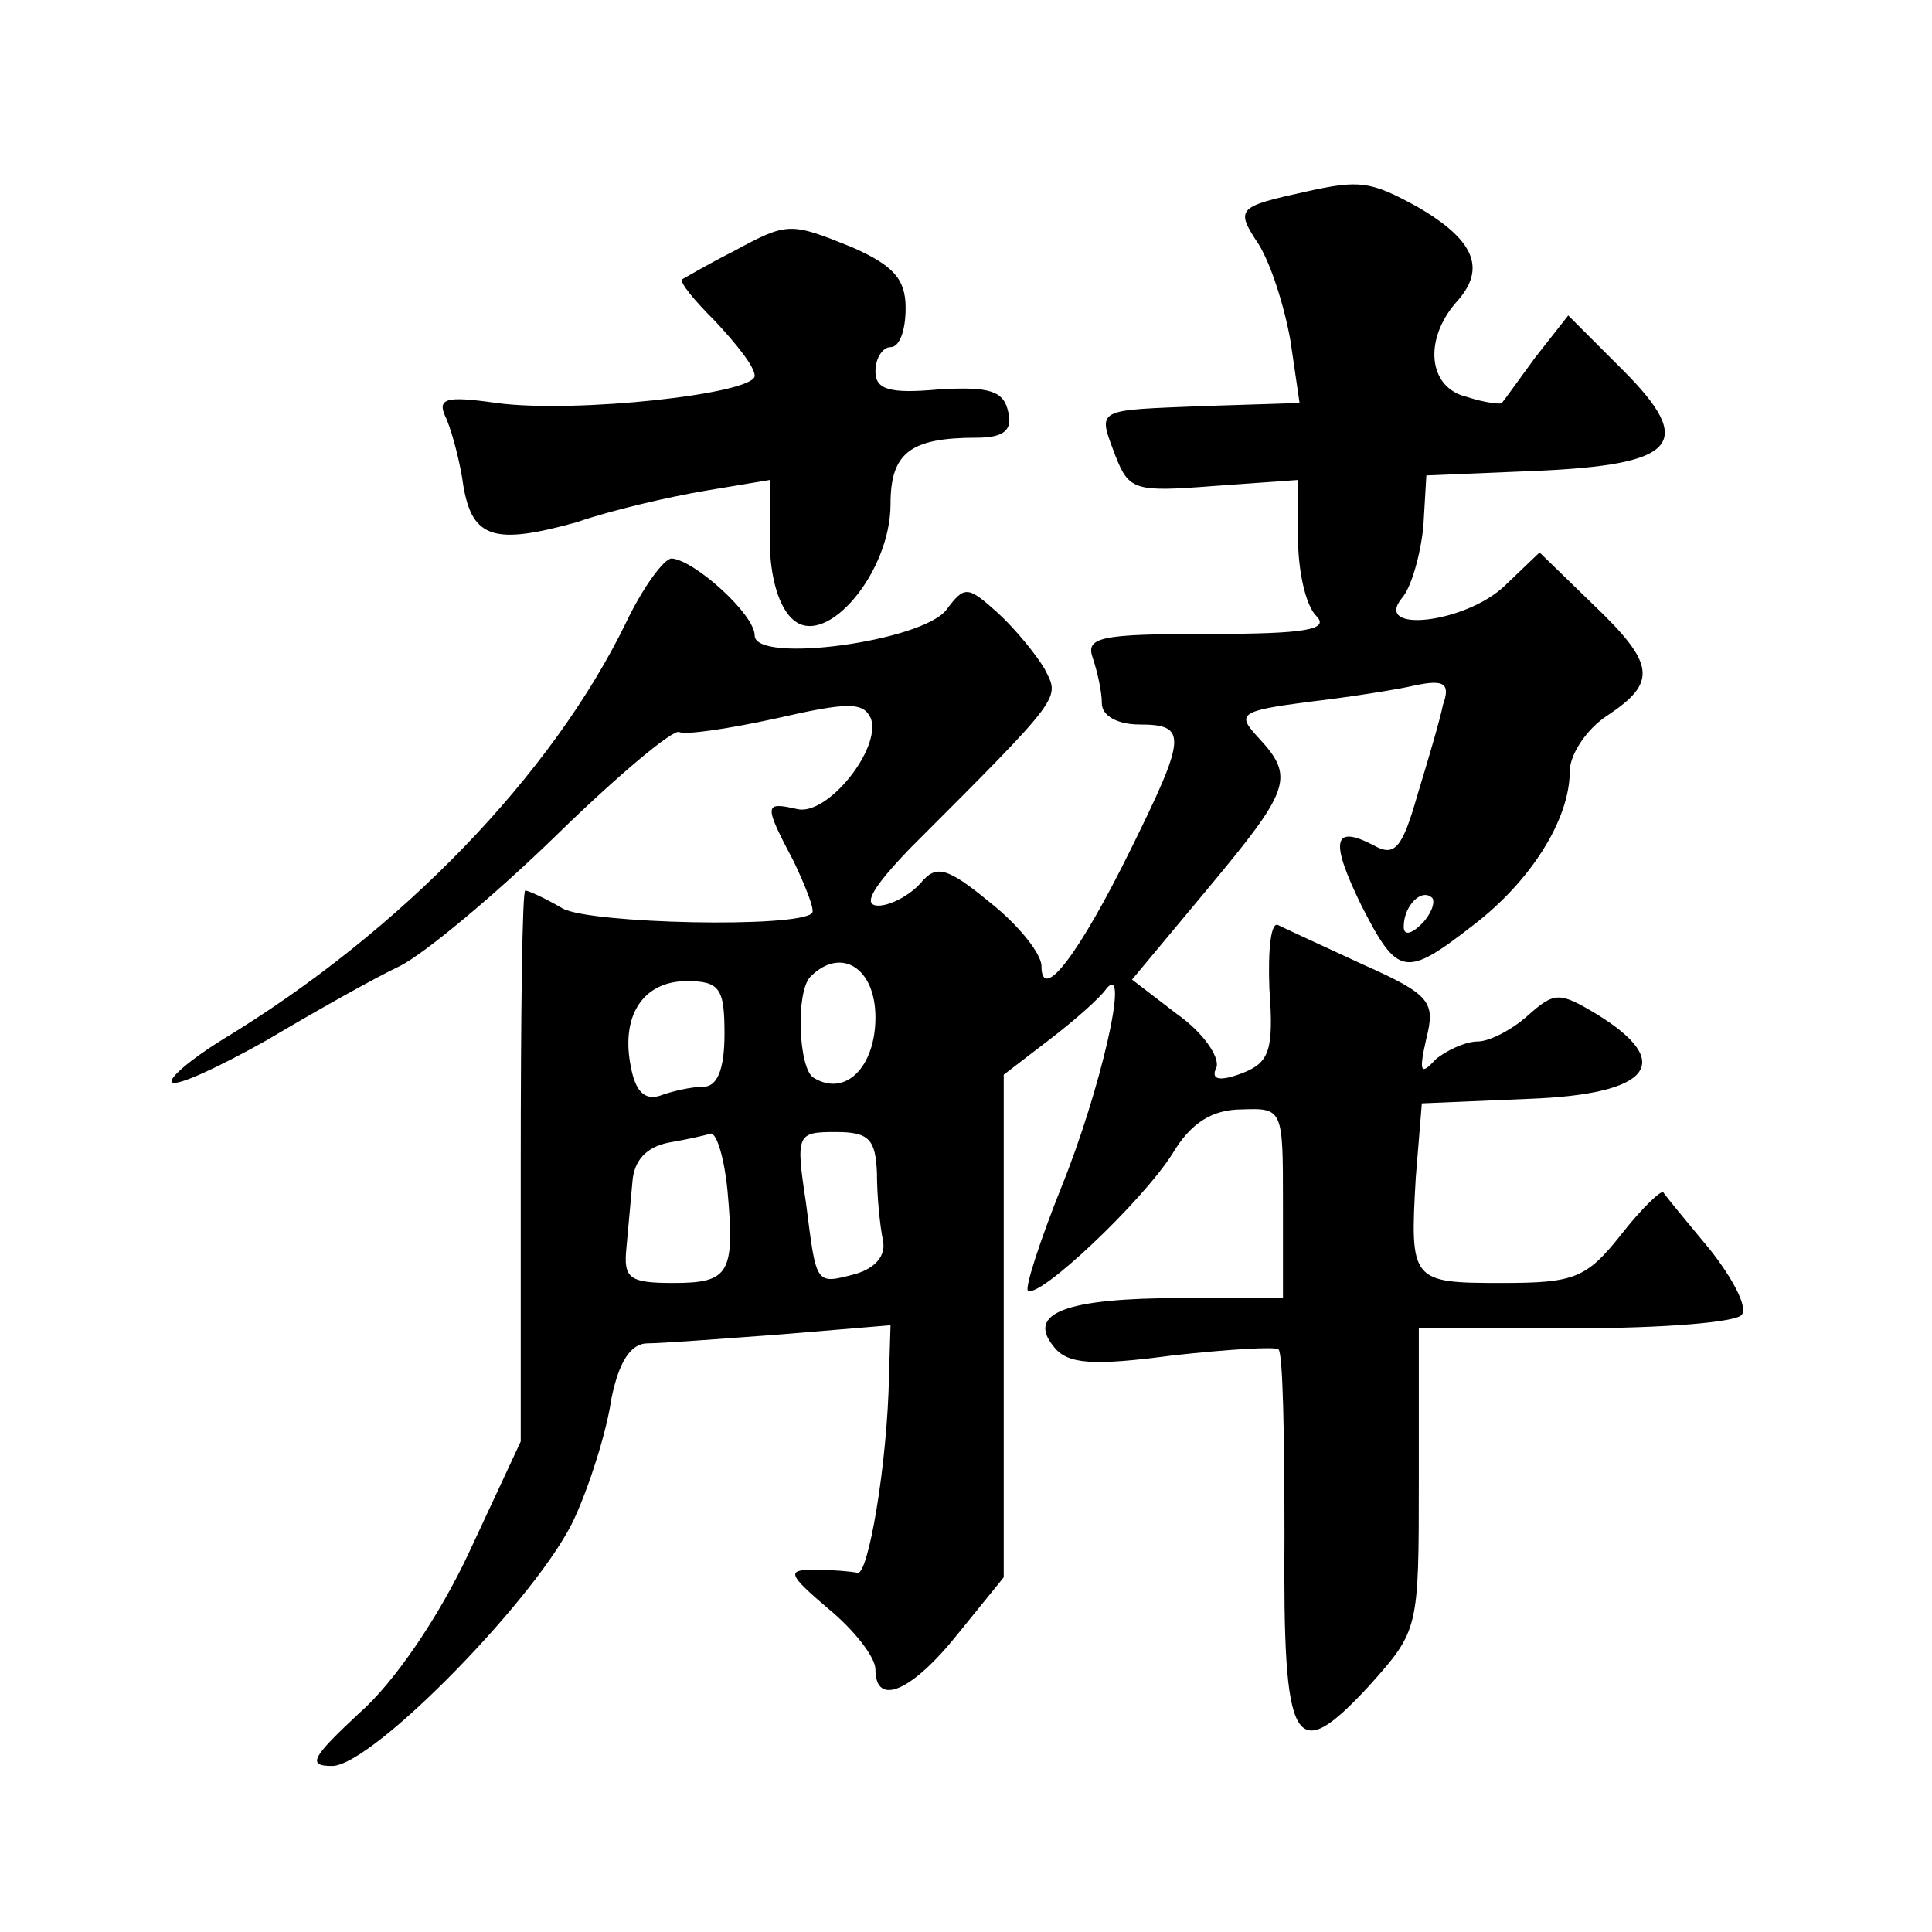
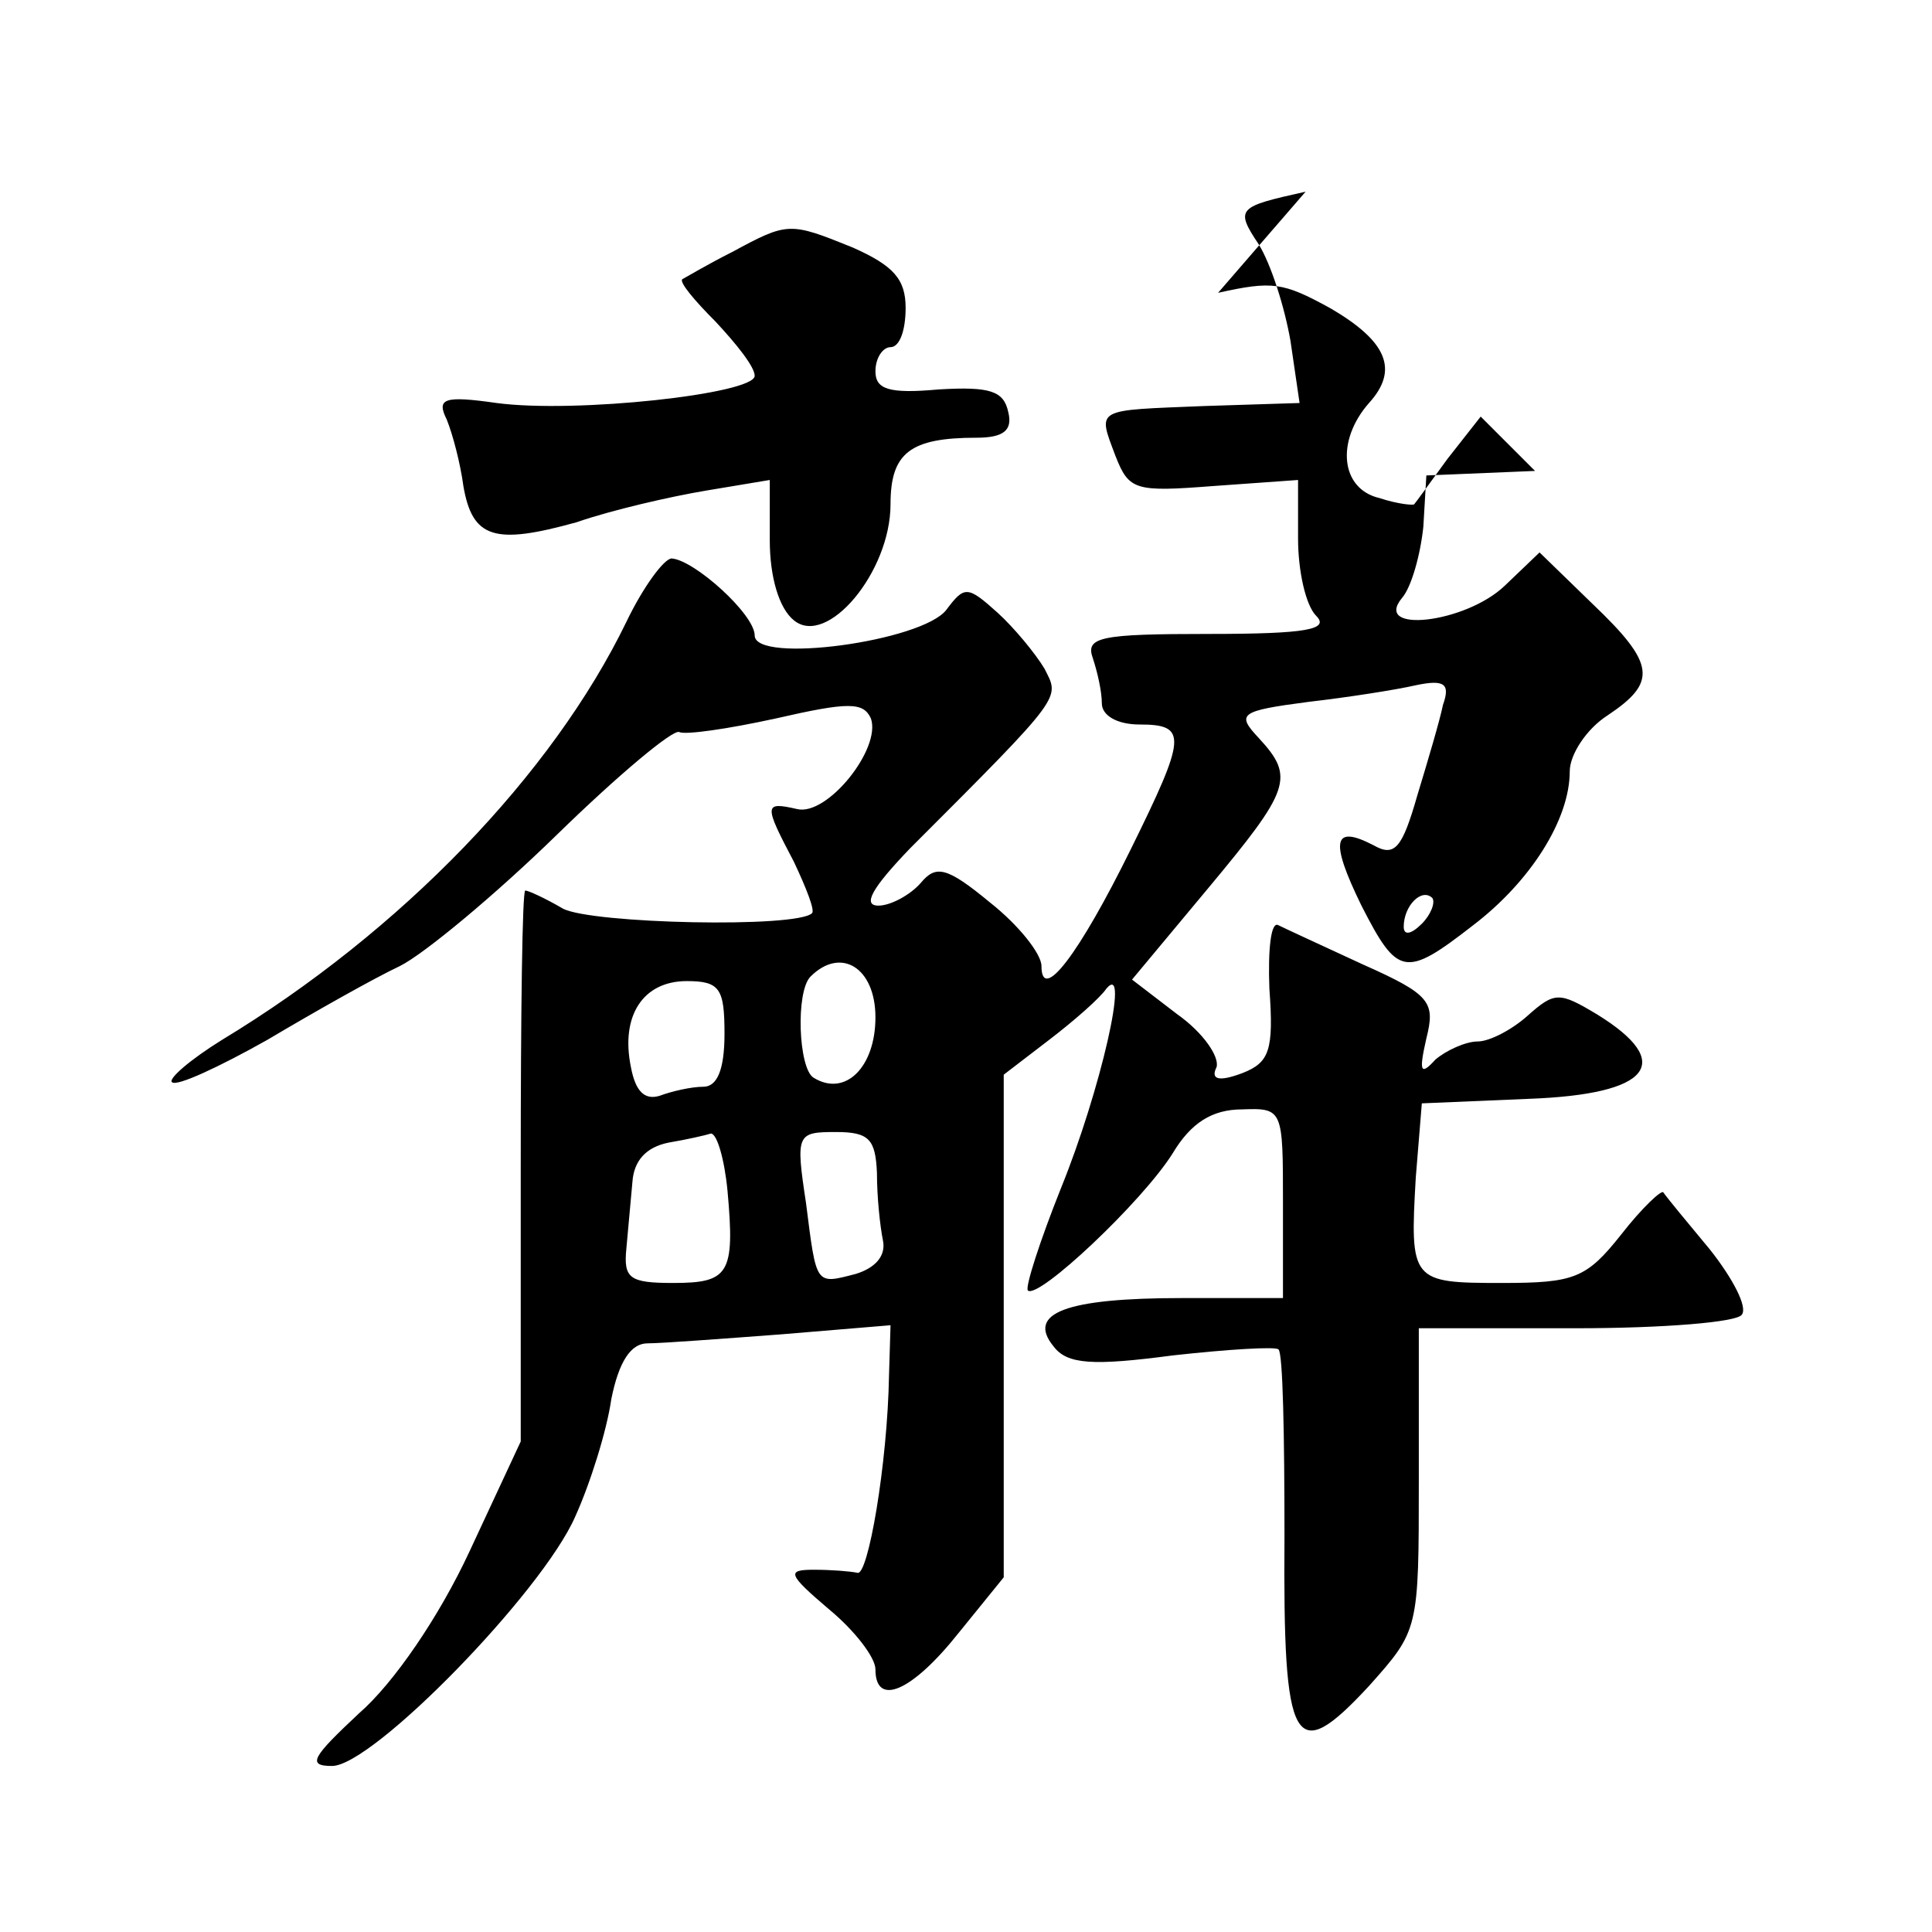
<svg xmlns="http://www.w3.org/2000/svg" version="1.0" width="128pt" height="128pt" viewBox="0 0 128 128" preserveAspectRatio="xMidYMid meet">
  <g transform="translate(0,128) scale(0.1,-0.1)" fill="#0" stroke="none">
-     <path d="M865 1153 c-45 -10 -47 -11 -31 -35 8 -13 17 -41 21 -64 l6 -41 -63 -2 c-73 -3 -71 -1 -59 -33 9 -23 13 -24 65 -20 l56 4 0 -39 c0 -21 5 -44 12 -51 9 -9 -6 -12 -71 -12 -72 0 -82 -2 -77 -16 3 -9 6 -22 6 -30 0 -8 10 -14 25 -14 32 0 31 -8 -6 -83 -34 -69 -59 -102 -59 -77 0 8 -15 27 -34 42 -29 24 -36 25 -46 13 -7 -8 -20 -15 -28 -15 -11 0 -4 12 21 38 103 103 99 99 89 119 -6 10 -20 27 -31 37 -20 18 -22 18 -34 2 -16 -21 -127 -36 -127 -17 0 14 -40 50 -55 51 -5 0 -19 -19 -30 -42 -49 -101 -149 -205 -268 -277 -21 -13 -36 -26 -33 -28 3 -3 31 10 63 28 32 19 71 41 88 49 16 8 63 47 104 87 41 40 77 70 81 68 4 -2 32 2 64 9 48 11 58 11 63 0 7 -20 -29 -65 -49 -60 -22 5 -22 3 -2 -35 8 -17 14 -32 12 -34 -10 -10 -146 -7 -165 3 -12 7 -23 12 -25 12 -2 0 -3 -82 -3 -183 l0 -182 -34 -73 c-20 -43 -50 -87 -73 -107 -31 -29 -35 -35 -18 -35 27 0 139 115 161 165 10 22 21 57 24 78 5 25 13 37 24 37 9 0 49 3 89 6 l72 6 -1 -33 c-1 -59 -14 -134 -21 -131 -5 1 -17 2 -29 2 -18 0 -17 -3 10 -26 17 -14 31 -32 31 -40 0 -25 24 -15 55 24 l30 37 0 167 0 166 30 23 c17 13 34 28 38 34 16 19 -4 -68 -30 -132 -14 -35 -24 -66 -22 -68 7 -6 76 59 96 91 12 20 26 29 46 29 27 1 27 0 27 -62 l0 -63 -67 0 c-77 0 -103 -10 -85 -32 9 -12 26 -13 79 -6 36 4 68 6 70 4 3 -2 4 -58 4 -124 -1 -140 6 -153 56 -99 33 37 33 37 33 137 l0 100 104 0 c58 0 107 4 110 9 4 5 -6 24 -21 43 -15 18 -29 35 -31 38 -1 2 -14 -10 -28 -28 -23 -29 -31 -32 -79 -32 -60 0 -61 1 -57 70 l4 49 71 3 c81 3 97 24 45 56 -25 15 -28 15 -46 -1 -10 -9 -25 -17 -33 -17 -8 0 -21 -6 -28 -12 -10 -11 -11 -8 -6 14 6 24 3 29 -42 49 -26 12 -52 24 -56 26 -5 3 -7 -16 -6 -42 3 -41 0 -49 -18 -56 -16 -6 -21 -4 -17 4 2 7 -9 23 -26 35 l-30 23 50 60 c55 66 58 74 34 100 -15 16 -13 18 33 24 26 3 58 8 71 11 19 4 23 1 18 -13 -2 -10 -10 -37 -17 -60 -10 -35 -15 -41 -29 -33 -27 14 -29 3 -8 -40 24 -47 29 -48 74 -13 38 29 64 70 64 102 0 11 11 28 25 37 33 22 32 34 -10 74 l-35 34 -23 -22 c-26 -25 -88 -32 -68 -8 6 7 12 28 14 47 l2 34 72 3 c94 4 107 18 58 67 l-36 36 -22 -28 c-11 -15 -21 -29 -22 -30 0 -1 -11 0 -23 4 -26 6 -29 38 -7 63 20 22 12 41 -26 63 -31 17 -38 18 -74 10z m77 -485 c-7 -7 -12 -8 -12 -2 0 14 12 26 19 19 2 -3 -1 -11 -7 -17z m-362 -62 c0 -33 -20 -53 -41 -40 -10 6 -12 57 -2 67 20 20 43 6 43 -27z m-100 -11 c0 -24 -5 -35 -14 -35 -8 0 -21 -3 -29 -6 -10 -3 -16 3 -19 19 -7 34 8 57 37 57 22 0 25 -5 25 -35z m2 -104 c5 -55 1 -61 -36 -61 -29 0 -33 3 -31 23 1 12 3 32 4 44 1 14 9 23 24 26 12 2 25 5 28 6 4 0 9 -17 11 -38z m99 12 c0 -16 2 -35 4 -45 2 -10 -5 -18 -18 -22 -27 -7 -26 -8 -33 47 -7 46 -6 47 20 47 22 0 26 -5 27 -27z M485 1113 c-16 -8 -31 -17 -33 -18 -2 -2 8 -14 22 -28 14 -15 26 -30 26 -36 0 -12 -119 -25 -171 -18 -35 5 -40 3 -33 -11 4 -10 9 -29 11 -44 6 -35 21 -39 75 -24 23 8 62 17 86 21 l42 7 0 -40 c0 -24 6 -45 16 -53 22 -18 64 32 64 77 0 34 13 44 57 44 18 0 24 5 21 17 -3 14 -12 17 -46 15 -33 -3 -42 0 -42 12 0 9 5 16 10 16 6 0 10 11 10 26 0 19 -8 28 -35 40 -42 17 -43 17 -80 -3z" />
+     <path d="M865 1153 c-45 -10 -47 -11 -31 -35 8 -13 17 -41 21 -64 l6 -41 -63 -2 c-73 -3 -71 -1 -59 -33 9 -23 13 -24 65 -20 l56 4 0 -39 c0 -21 5 -44 12 -51 9 -9 -6 -12 -71 -12 -72 0 -82 -2 -77 -16 3 -9 6 -22 6 -30 0 -8 10 -14 25 -14 32 0 31 -8 -6 -83 -34 -69 -59 -102 -59 -77 0 8 -15 27 -34 42 -29 24 -36 25 -46 13 -7 -8 -20 -15 -28 -15 -11 0 -4 12 21 38 103 103 99 99 89 119 -6 10 -20 27 -31 37 -20 18 -22 18 -34 2 -16 -21 -127 -36 -127 -17 0 14 -40 50 -55 51 -5 0 -19 -19 -30 -42 -49 -101 -149 -205 -268 -277 -21 -13 -36 -26 -33 -28 3 -3 31 10 63 28 32 19 71 41 88 49 16 8 63 47 104 87 41 40 77 70 81 68 4 -2 32 2 64 9 48 11 58 11 63 0 7 -20 -29 -65 -49 -60 -22 5 -22 3 -2 -35 8 -17 14 -32 12 -34 -10 -10 -146 -7 -165 3 -12 7 -23 12 -25 12 -2 0 -3 -82 -3 -183 l0 -182 -34 -73 c-20 -43 -50 -87 -73 -107 -31 -29 -35 -35 -18 -35 27 0 139 115 161 165 10 22 21 57 24 78 5 25 13 37 24 37 9 0 49 3 89 6 l72 6 -1 -33 c-1 -59 -14 -134 -21 -131 -5 1 -17 2 -29 2 -18 0 -17 -3 10 -26 17 -14 31 -32 31 -40 0 -25 24 -15 55 24 l30 37 0 167 0 166 30 23 c17 13 34 28 38 34 16 19 -4 -68 -30 -132 -14 -35 -24 -66 -22 -68 7 -6 76 59 96 91 12 20 26 29 46 29 27 1 27 0 27 -62 l0 -63 -67 0 c-77 0 -103 -10 -85 -32 9 -12 26 -13 79 -6 36 4 68 6 70 4 3 -2 4 -58 4 -124 -1 -140 6 -153 56 -99 33 37 33 37 33 137 l0 100 104 0 c58 0 107 4 110 9 4 5 -6 24 -21 43 -15 18 -29 35 -31 38 -1 2 -14 -10 -28 -28 -23 -29 -31 -32 -79 -32 -60 0 -61 1 -57 70 l4 49 71 3 c81 3 97 24 45 56 -25 15 -28 15 -46 -1 -10 -9 -25 -17 -33 -17 -8 0 -21 -6 -28 -12 -10 -11 -11 -8 -6 14 6 24 3 29 -42 49 -26 12 -52 24 -56 26 -5 3 -7 -16 -6 -42 3 -41 0 -49 -18 -56 -16 -6 -21 -4 -17 4 2 7 -9 23 -26 35 l-30 23 50 60 c55 66 58 74 34 100 -15 16 -13 18 33 24 26 3 58 8 71 11 19 4 23 1 18 -13 -2 -10 -10 -37 -17 -60 -10 -35 -15 -41 -29 -33 -27 14 -29 3 -8 -40 24 -47 29 -48 74 -13 38 29 64 70 64 102 0 11 11 28 25 37 33 22 32 34 -10 74 l-35 34 -23 -22 c-26 -25 -88 -32 -68 -8 6 7 12 28 14 47 l2 34 72 3 l-36 36 -22 -28 c-11 -15 -21 -29 -22 -30 0 -1 -11 0 -23 4 -26 6 -29 38 -7 63 20 22 12 41 -26 63 -31 17 -38 18 -74 10z m77 -485 c-7 -7 -12 -8 -12 -2 0 14 12 26 19 19 2 -3 -1 -11 -7 -17z m-362 -62 c0 -33 -20 -53 -41 -40 -10 6 -12 57 -2 67 20 20 43 6 43 -27z m-100 -11 c0 -24 -5 -35 -14 -35 -8 0 -21 -3 -29 -6 -10 -3 -16 3 -19 19 -7 34 8 57 37 57 22 0 25 -5 25 -35z m2 -104 c5 -55 1 -61 -36 -61 -29 0 -33 3 -31 23 1 12 3 32 4 44 1 14 9 23 24 26 12 2 25 5 28 6 4 0 9 -17 11 -38z m99 12 c0 -16 2 -35 4 -45 2 -10 -5 -18 -18 -22 -27 -7 -26 -8 -33 47 -7 46 -6 47 20 47 22 0 26 -5 27 -27z M485 1113 c-16 -8 -31 -17 -33 -18 -2 -2 8 -14 22 -28 14 -15 26 -30 26 -36 0 -12 -119 -25 -171 -18 -35 5 -40 3 -33 -11 4 -10 9 -29 11 -44 6 -35 21 -39 75 -24 23 8 62 17 86 21 l42 7 0 -40 c0 -24 6 -45 16 -53 22 -18 64 32 64 77 0 34 13 44 57 44 18 0 24 5 21 17 -3 14 -12 17 -46 15 -33 -3 -42 0 -42 12 0 9 5 16 10 16 6 0 10 11 10 26 0 19 -8 28 -35 40 -42 17 -43 17 -80 -3z" />
  </g>
</svg>